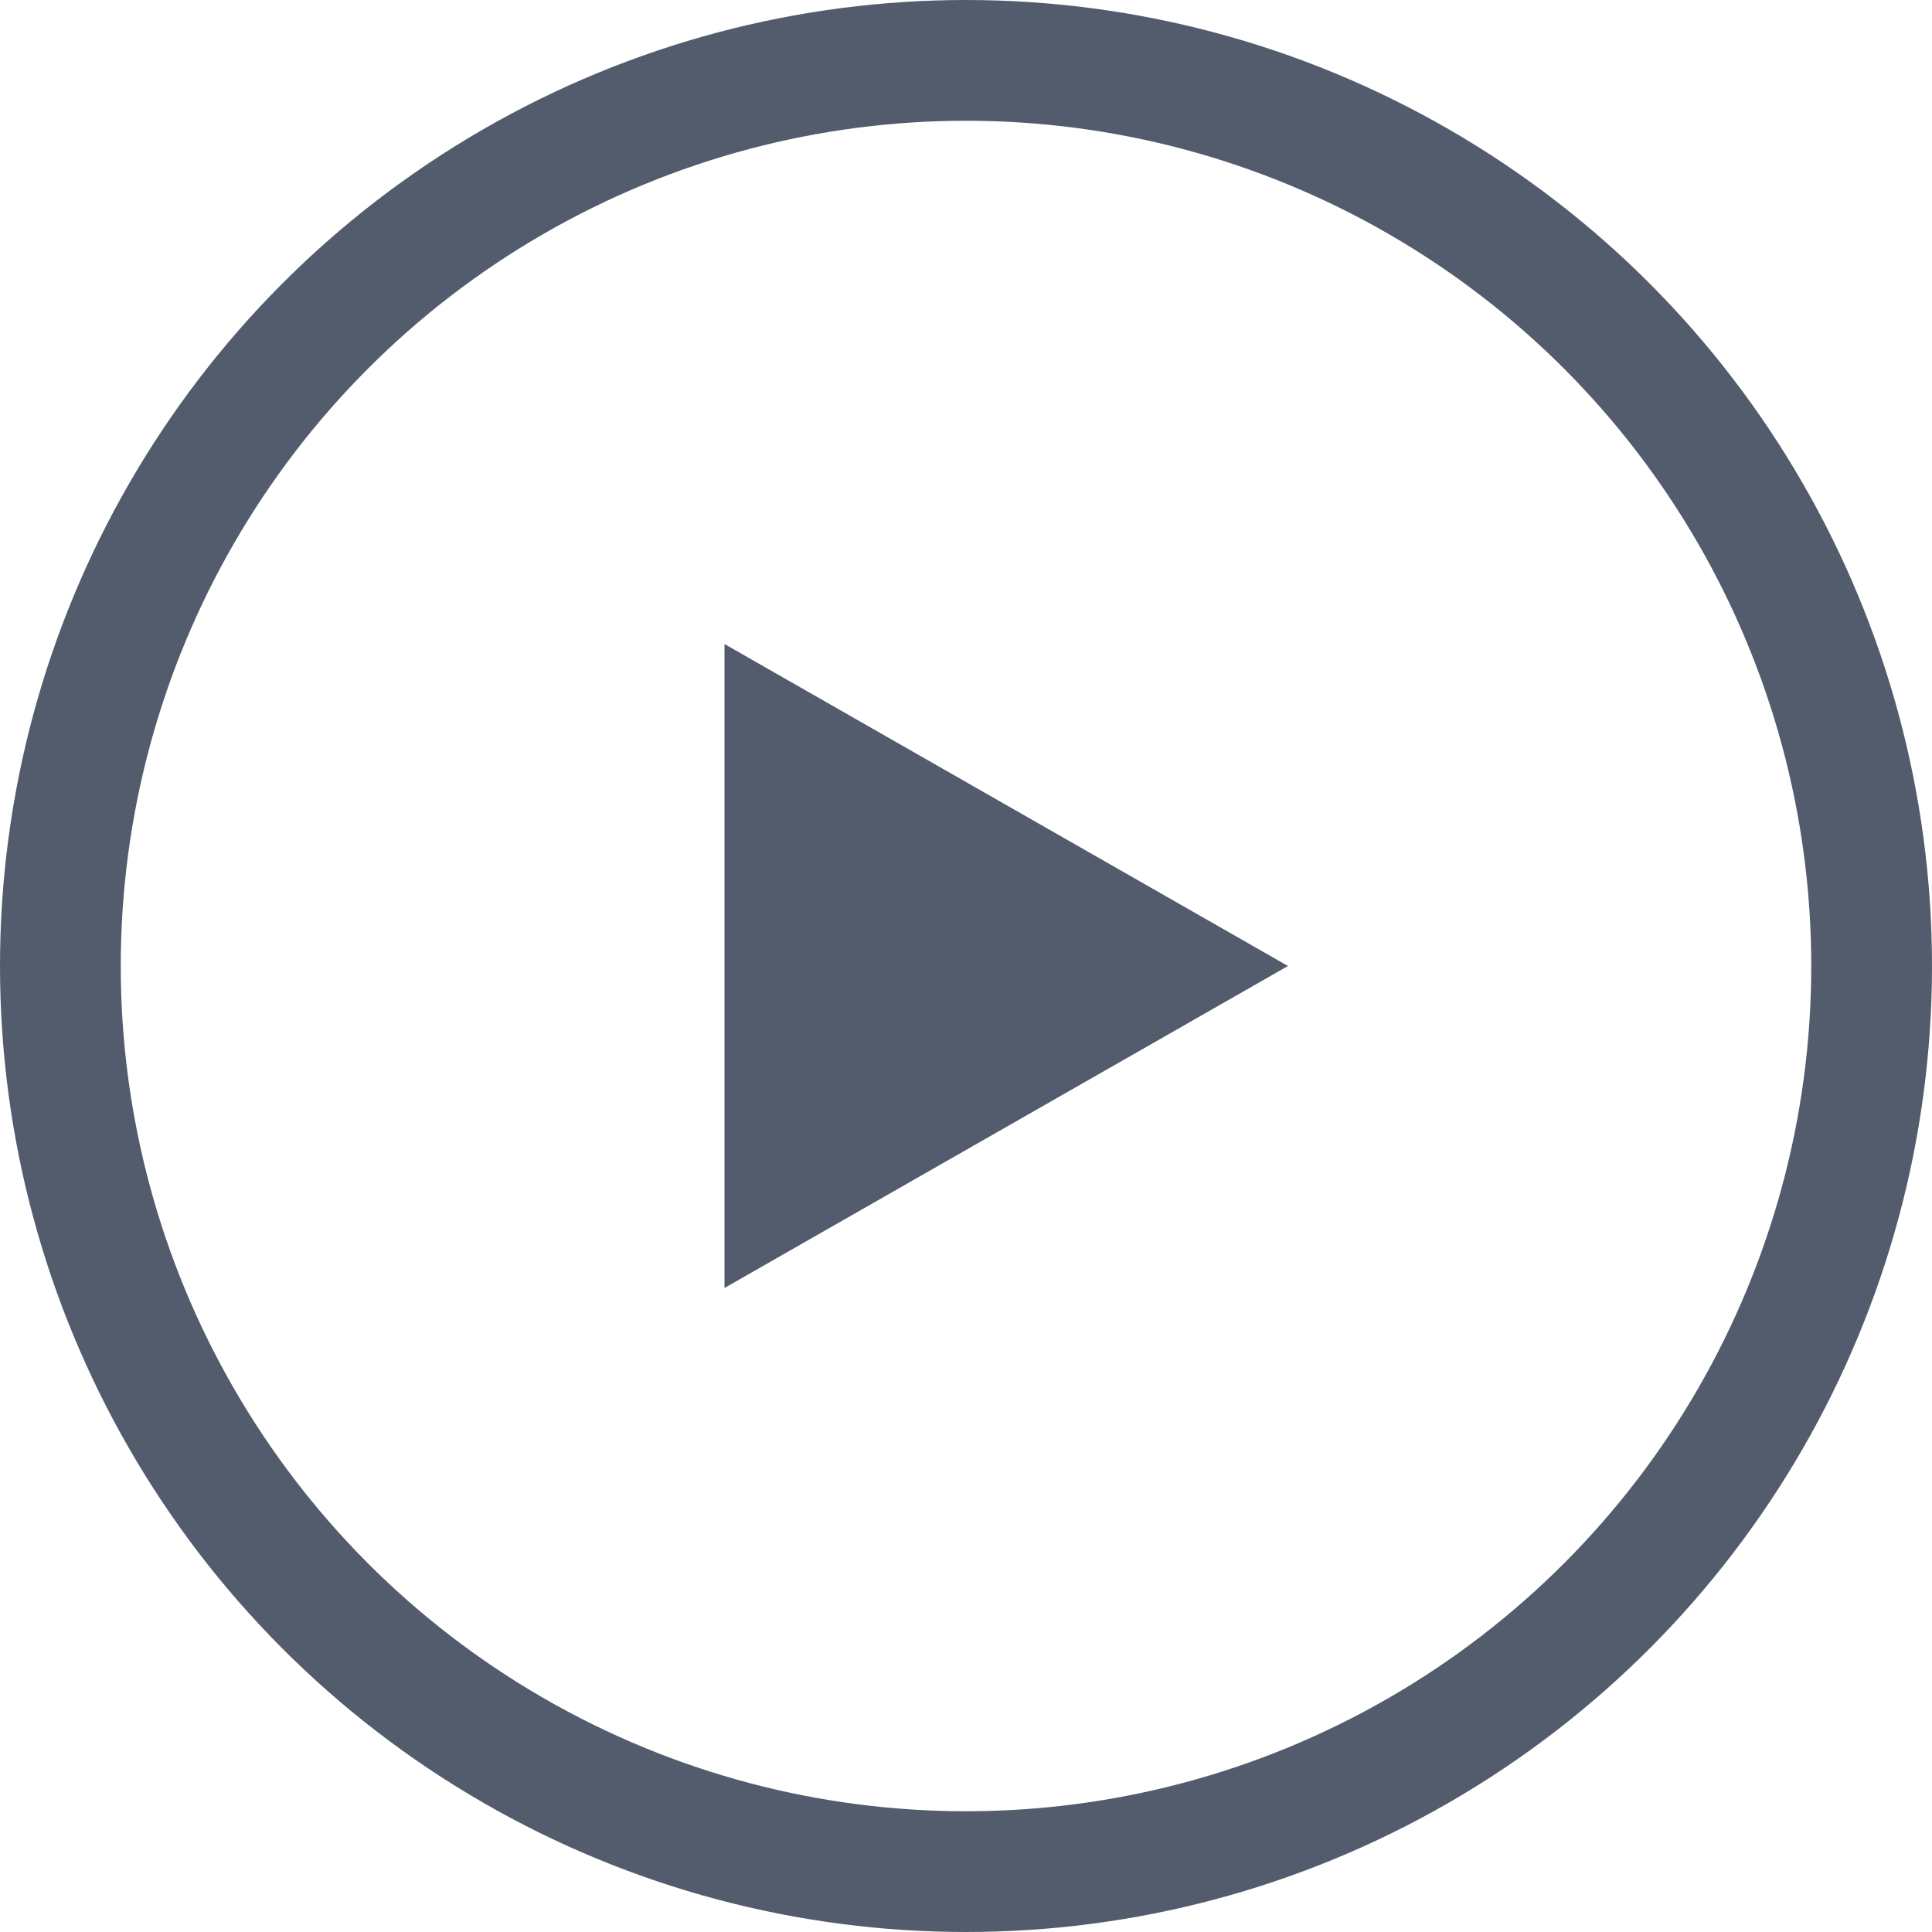
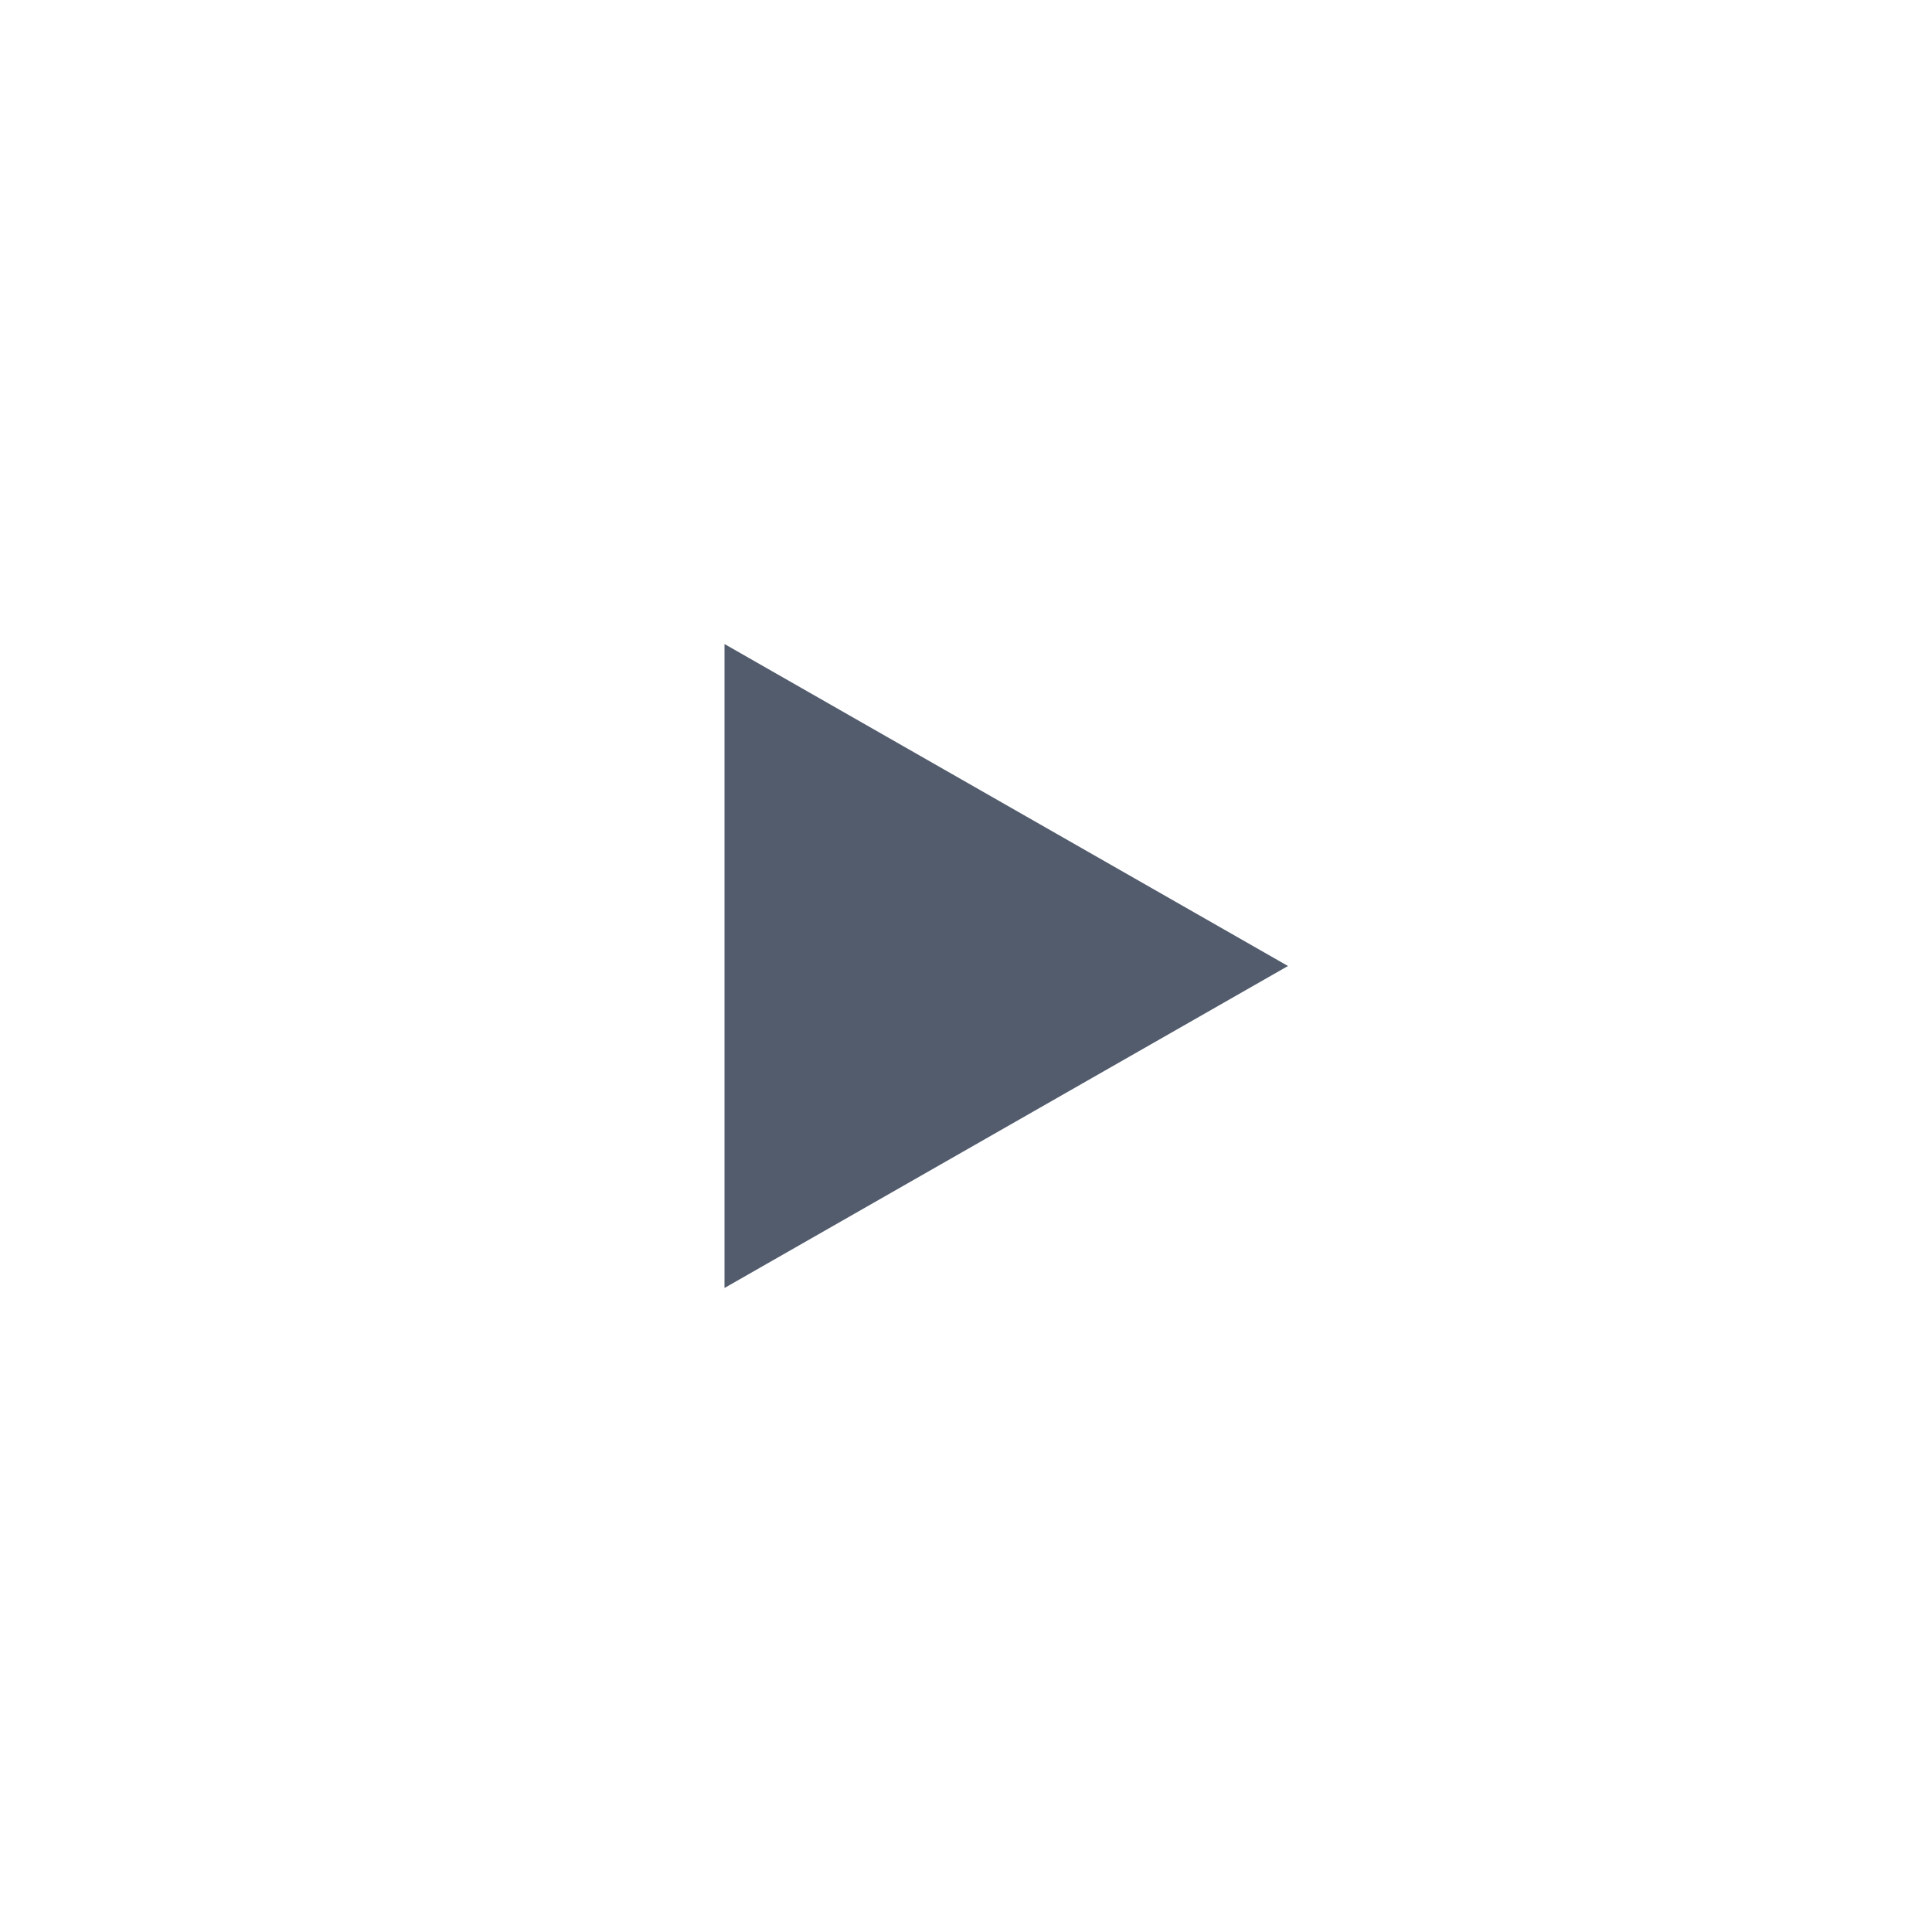
<svg xmlns="http://www.w3.org/2000/svg" width="32" height="32" viewBox="0 0 32 32" fill="none">
-   <circle cx="16" cy="16" r="15" stroke="#525C6D" stroke-width="2" />
-   <path d="M12 21.333V10.667L21.333 16L12 21.333Z" fill="#525C6D" />
+   <path d="M12 21.333V10.667L21.333 16Z" fill="#525C6D" />
</svg>